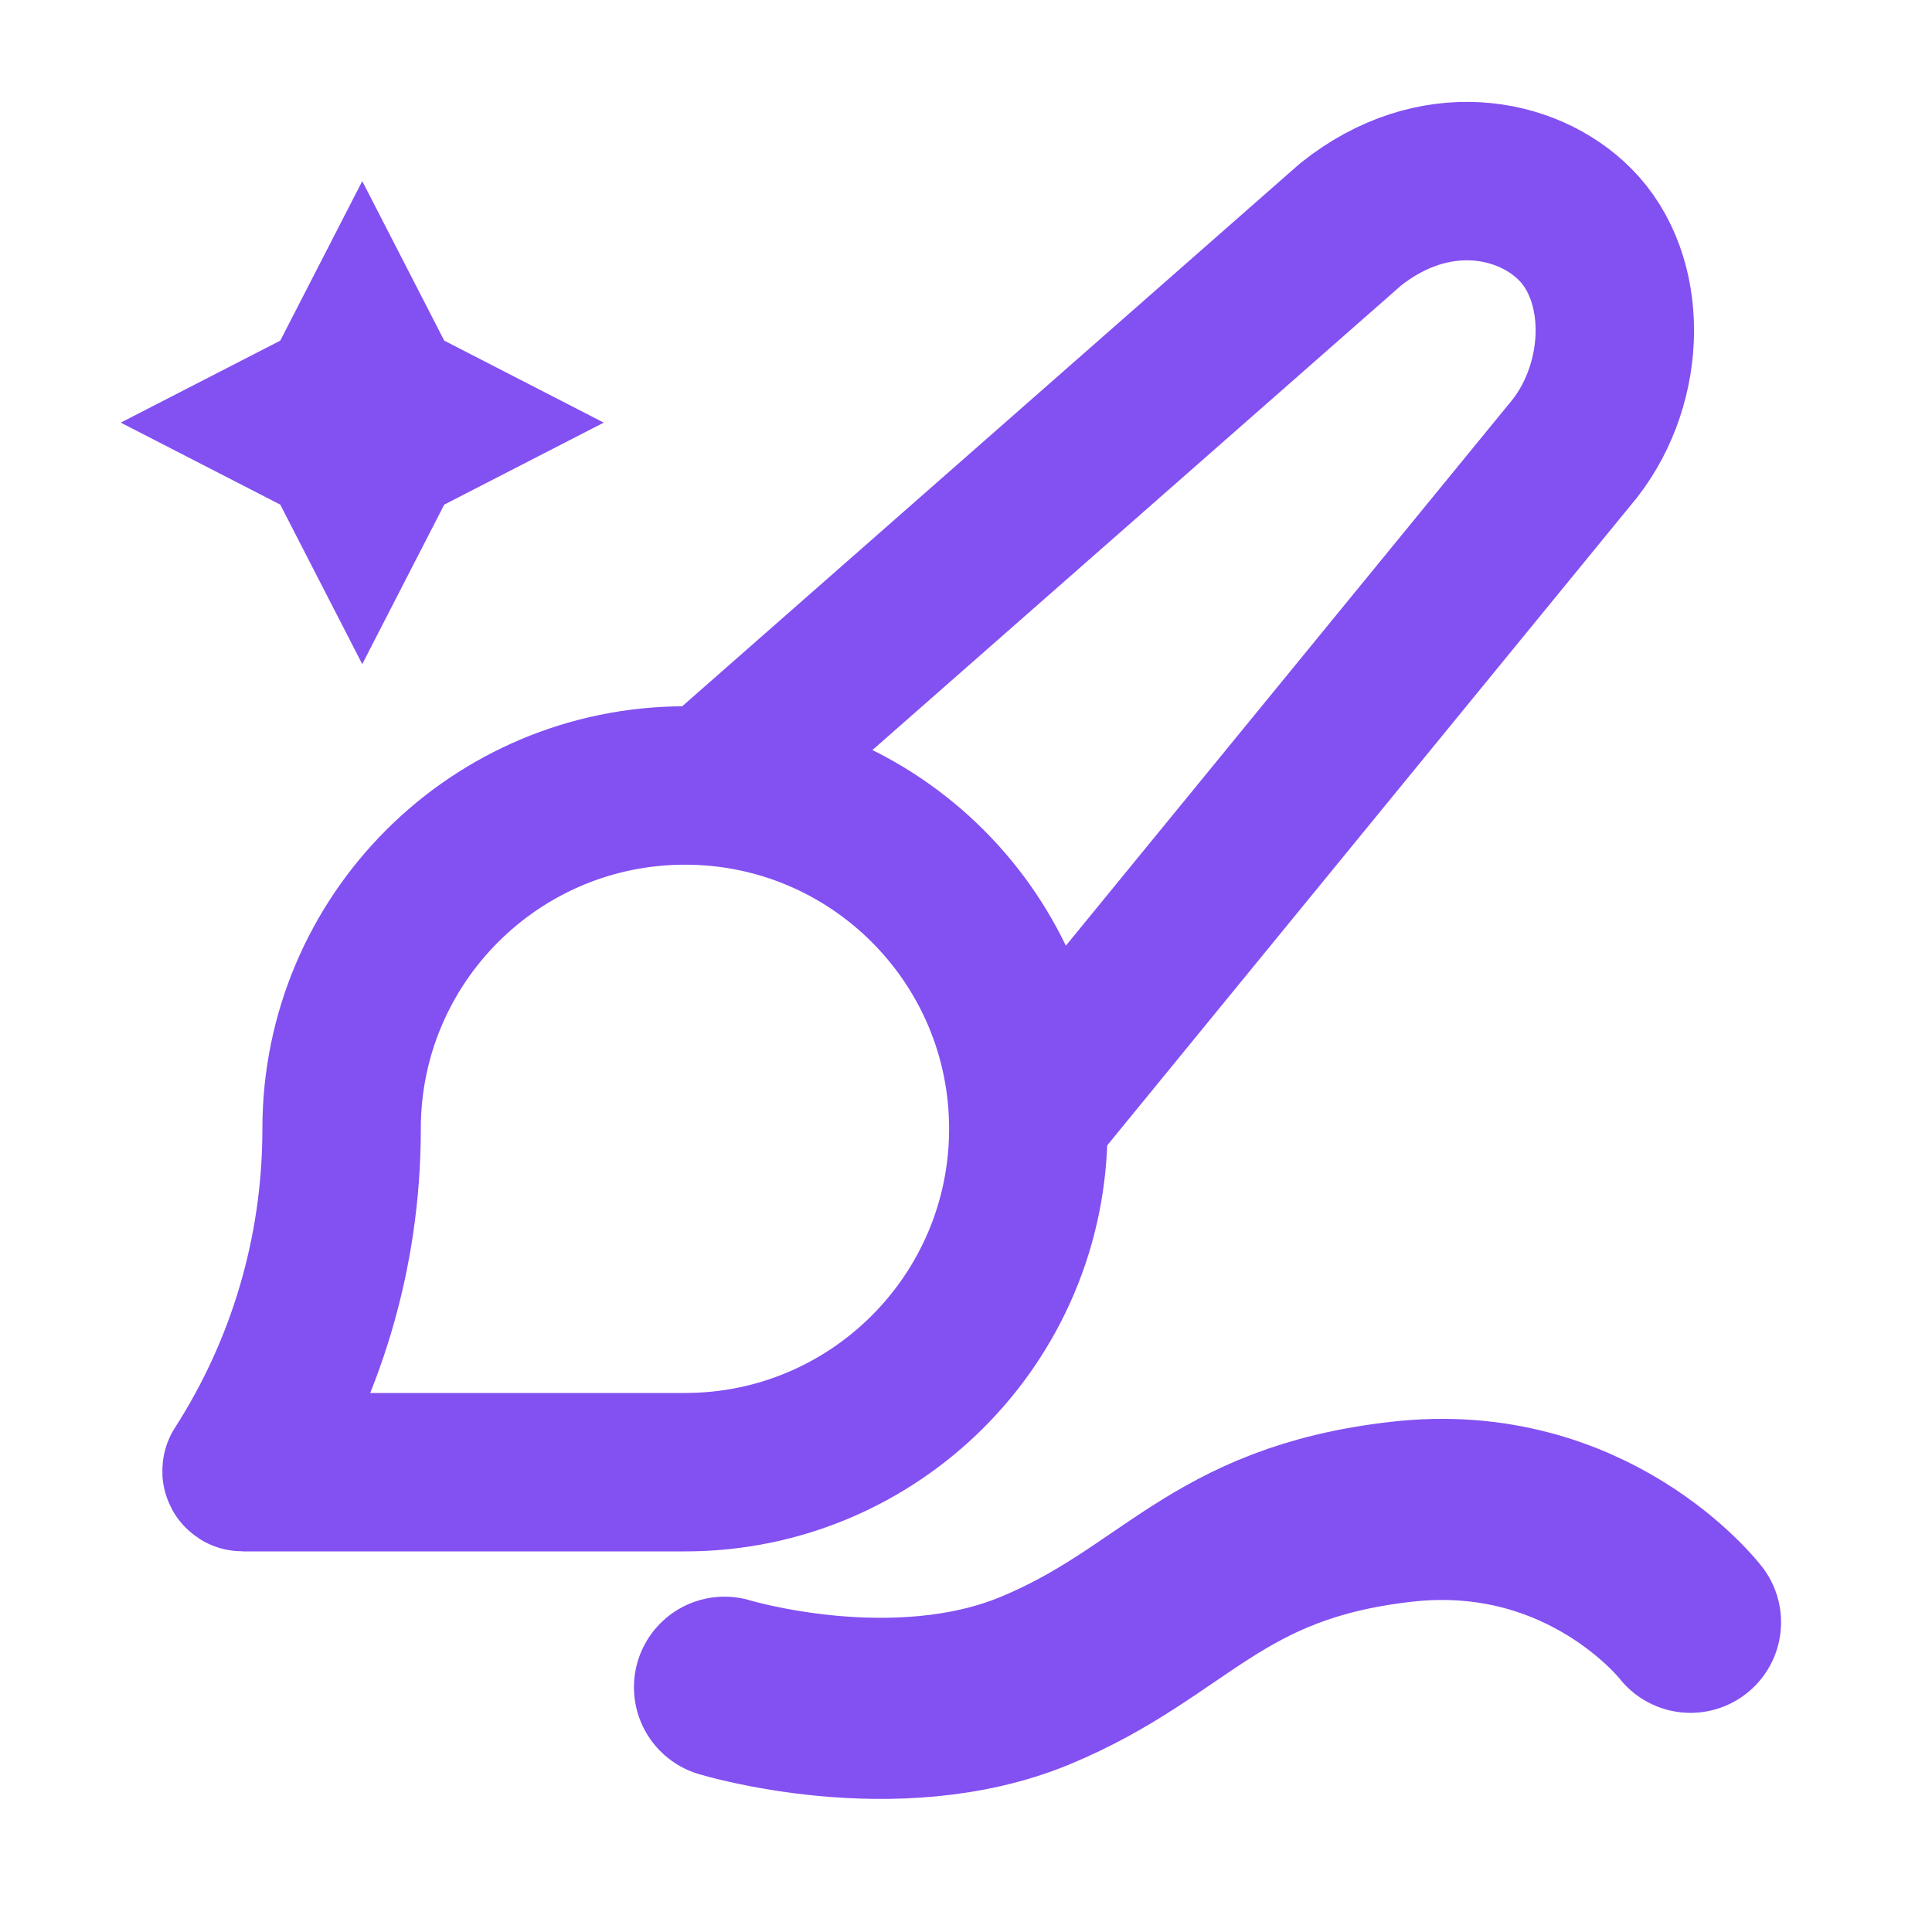
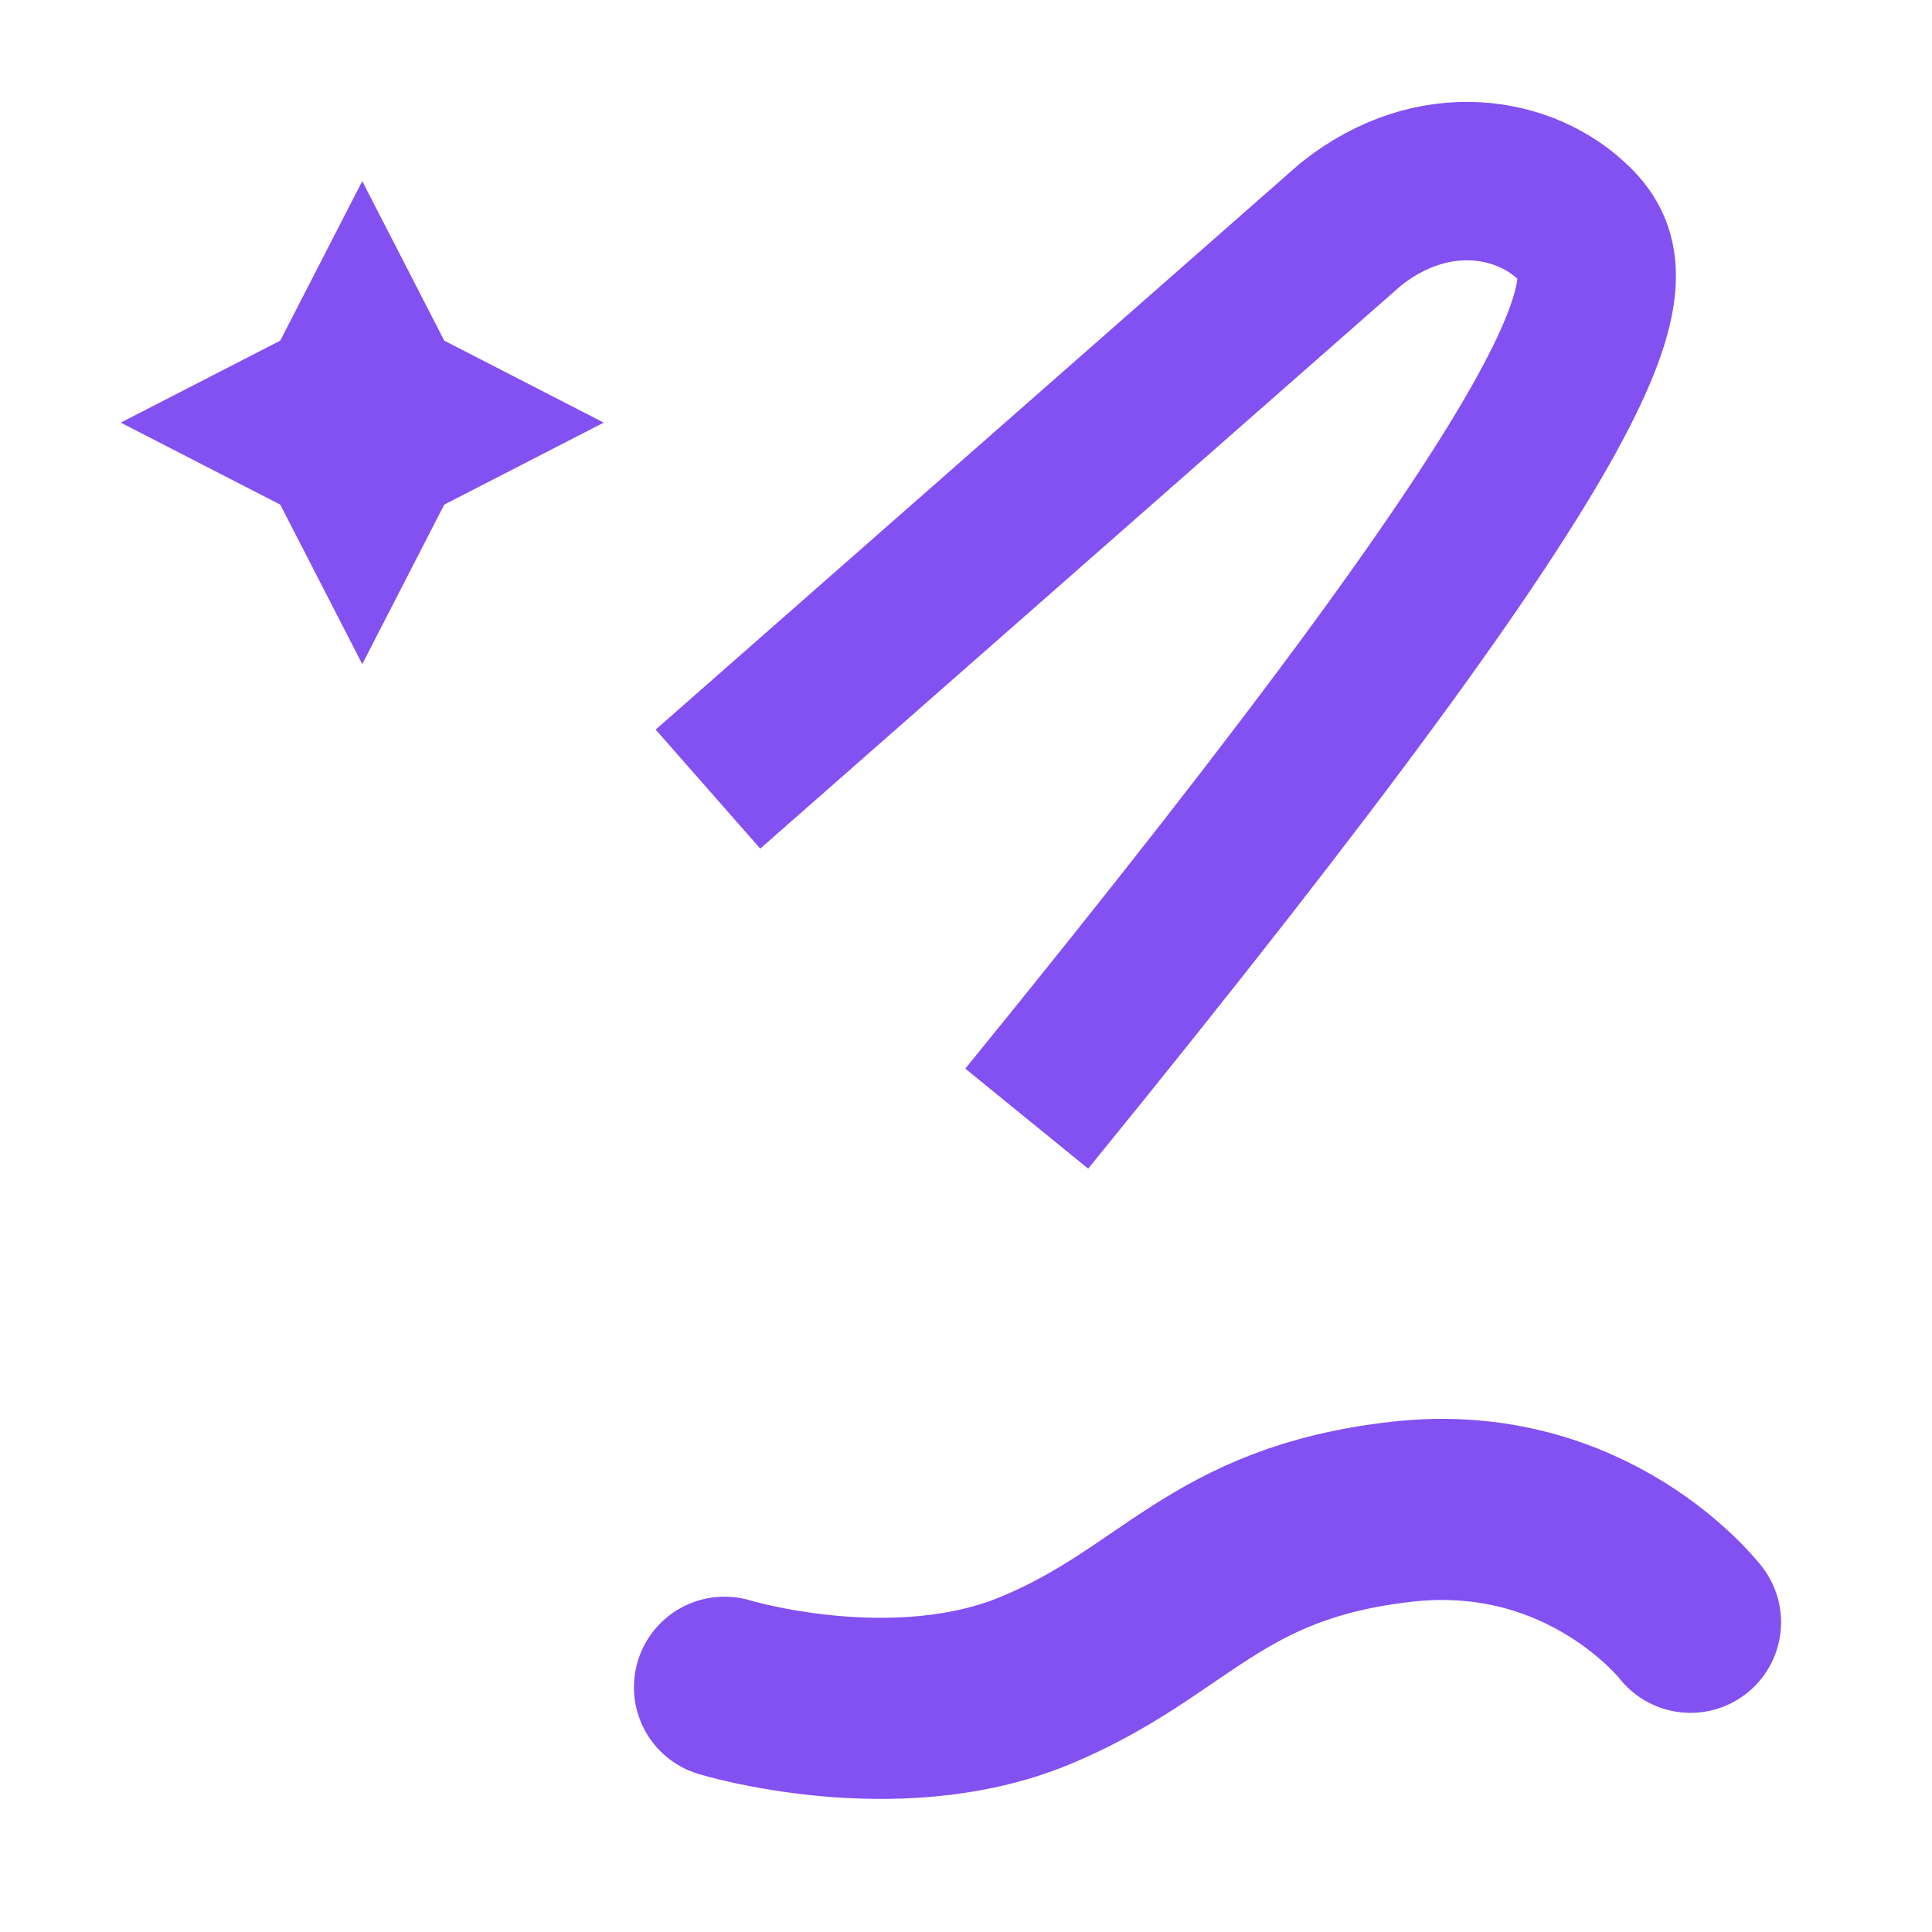
<svg xmlns="http://www.w3.org/2000/svg" width="16" height="16" viewBox="0 0 16 16" fill="none">
-   <path d="M8.503 9.264L13.043 3.713C13.478 3.153 13.489 2.303 13.043 1.857C12.644 1.457 11.875 1.31 11.187 1.857L5.863 6.535" stroke="#8350F2" stroke-width="1.312" />
-   <path d="M5.673 12.192C7.243 12.192 8.516 10.919 8.516 9.348C8.516 7.778 7.243 6.505 5.673 6.505C4.102 6.505 2.829 7.778 2.829 9.348C2.829 10.39 2.525 11.362 2.001 12.178C1.998 12.184 2.002 12.192 2.009 12.192H5.673Z" stroke="#8350F2" stroke-width="1.312" stroke-linejoin="round" />
+   <path d="M8.503 9.264C13.478 3.153 13.489 2.303 13.043 1.857C12.644 1.457 11.875 1.31 11.187 1.857L5.863 6.535" stroke="#8350F2" stroke-width="1.312" />
  <path d="M3 1.5L3.679 2.821L5 3.5L3.679 4.179L3 5.5L2.321 4.179L1 3.5L2.321 2.821L3 1.5Z" fill="#8350F2" />
  <path d="M6 13.973C6 13.973 7.407 14.401 8.573 13.918C9.738 13.435 10.052 12.697 11.604 12.52C13.156 12.342 14 13.435 14 13.435" stroke="#8350F2" stroke-width="1.5" stroke-linecap="round" />
</svg>